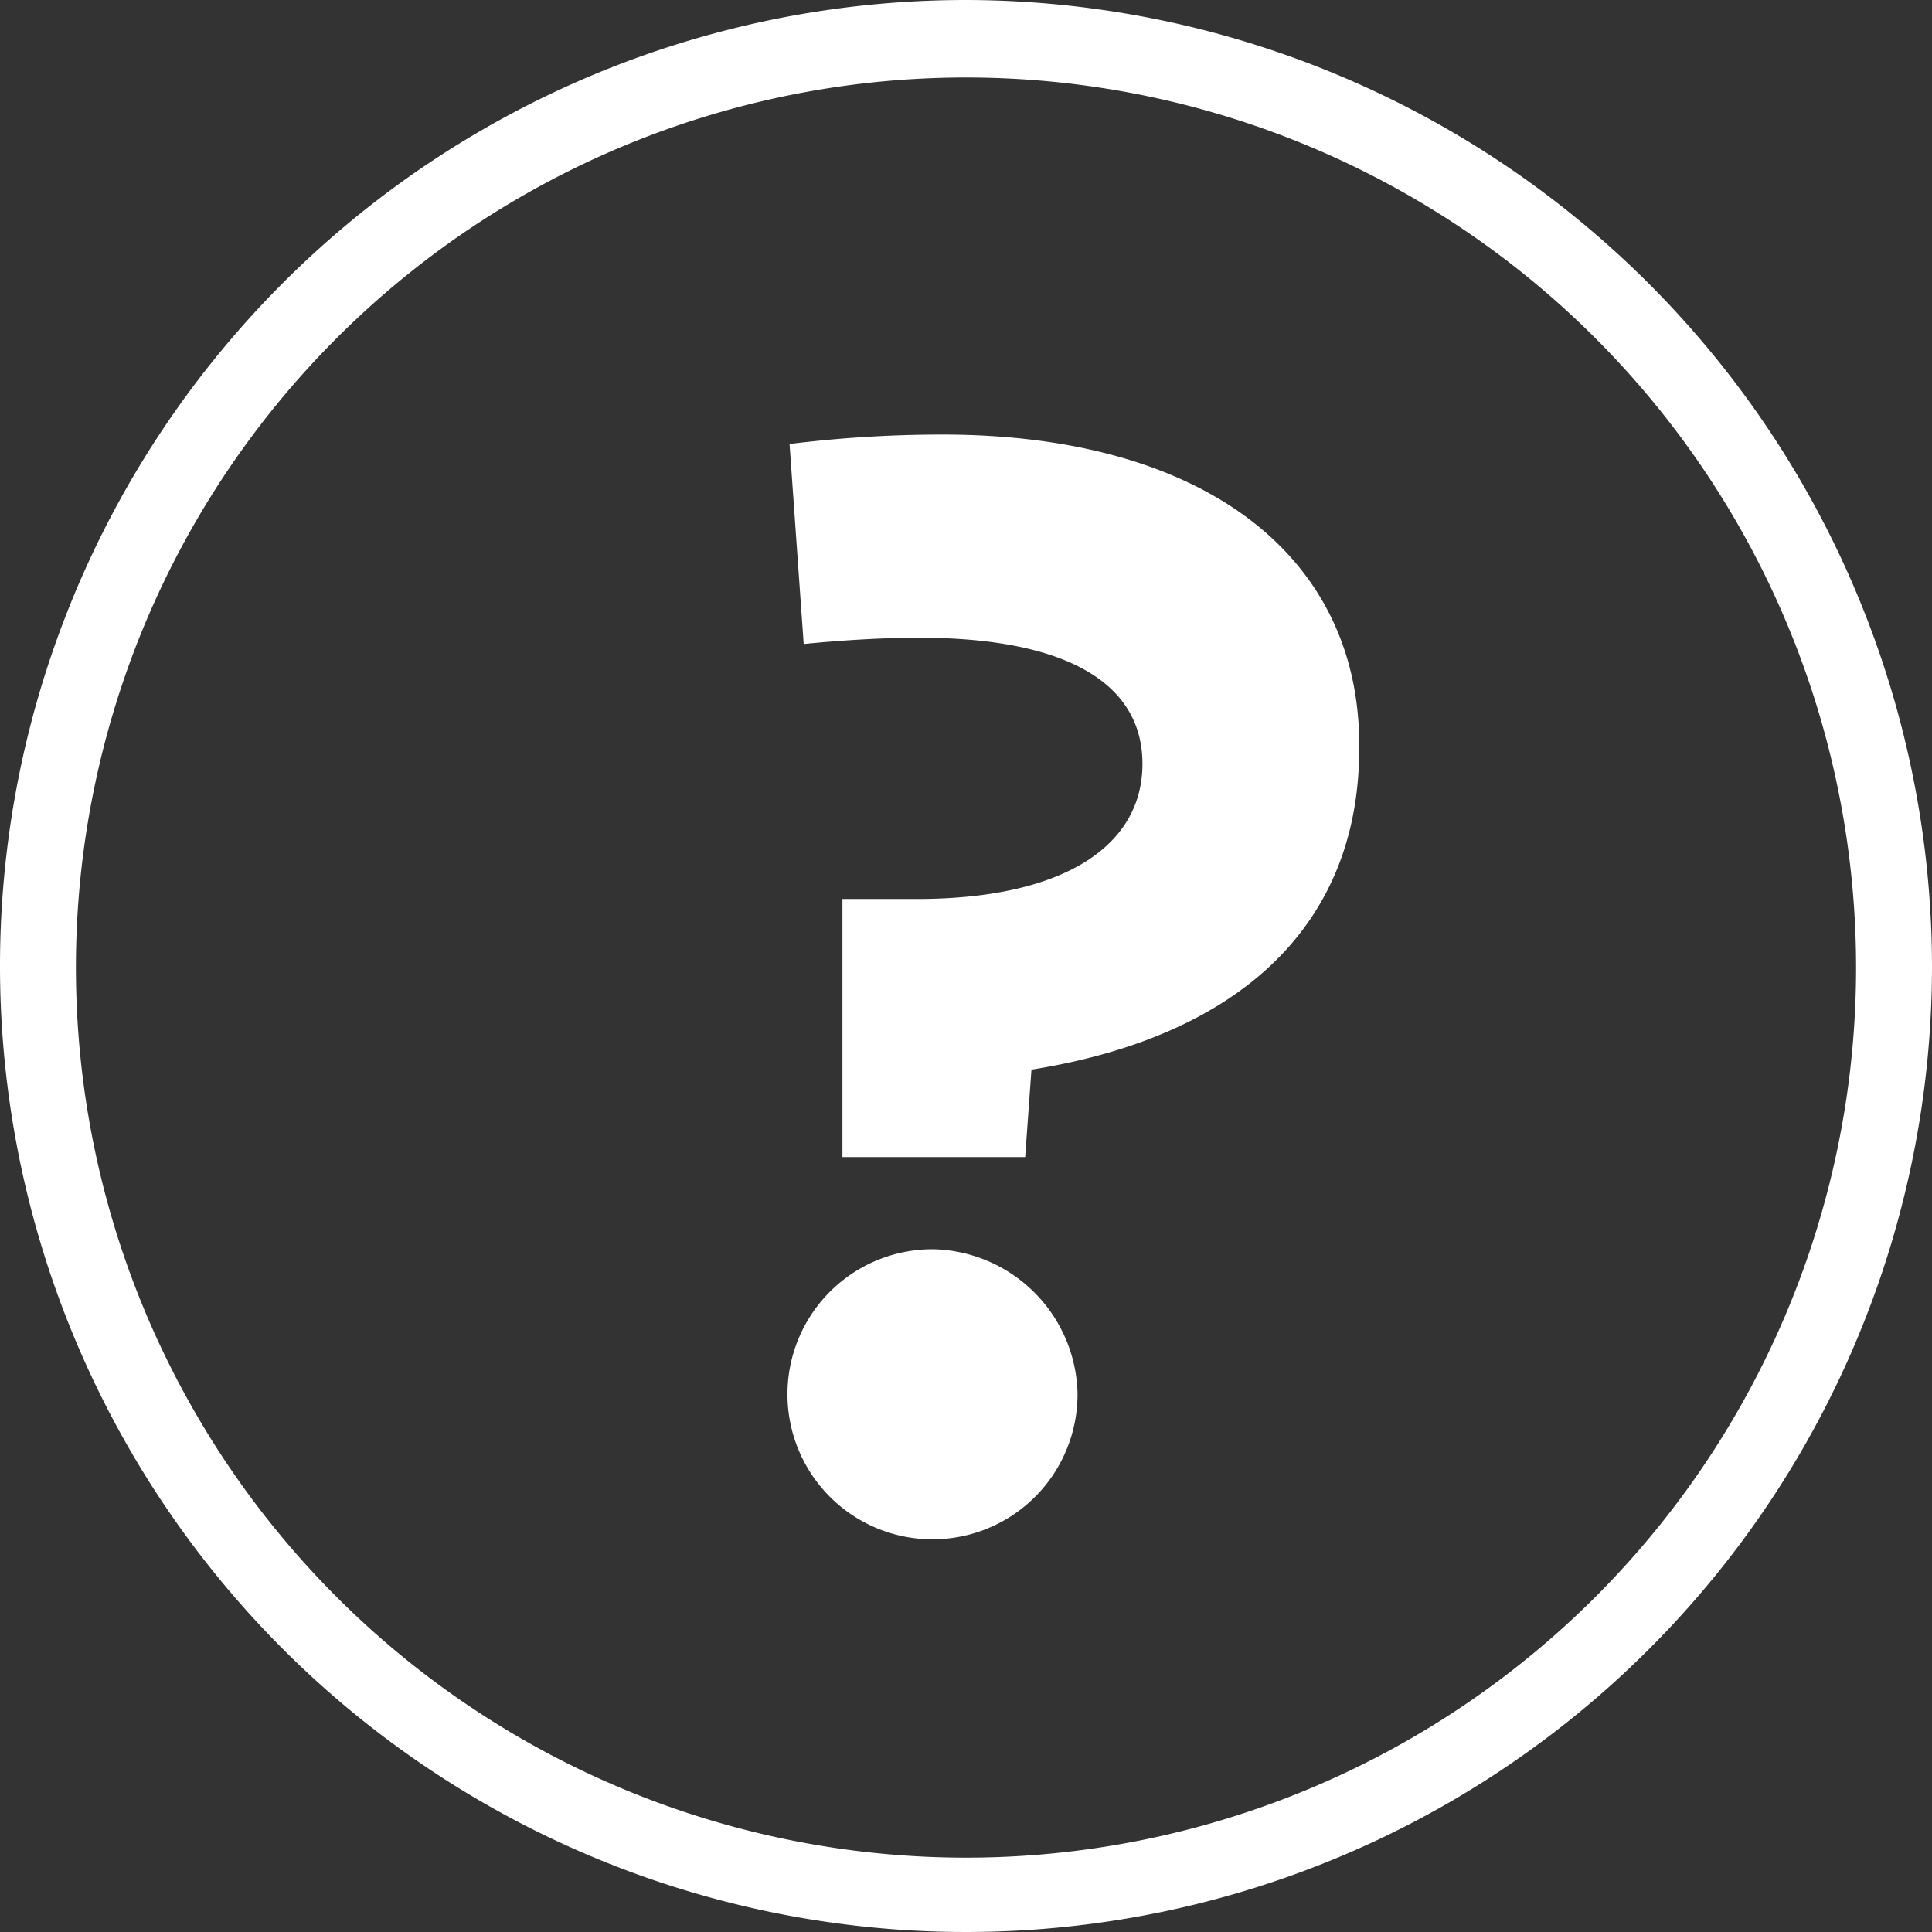
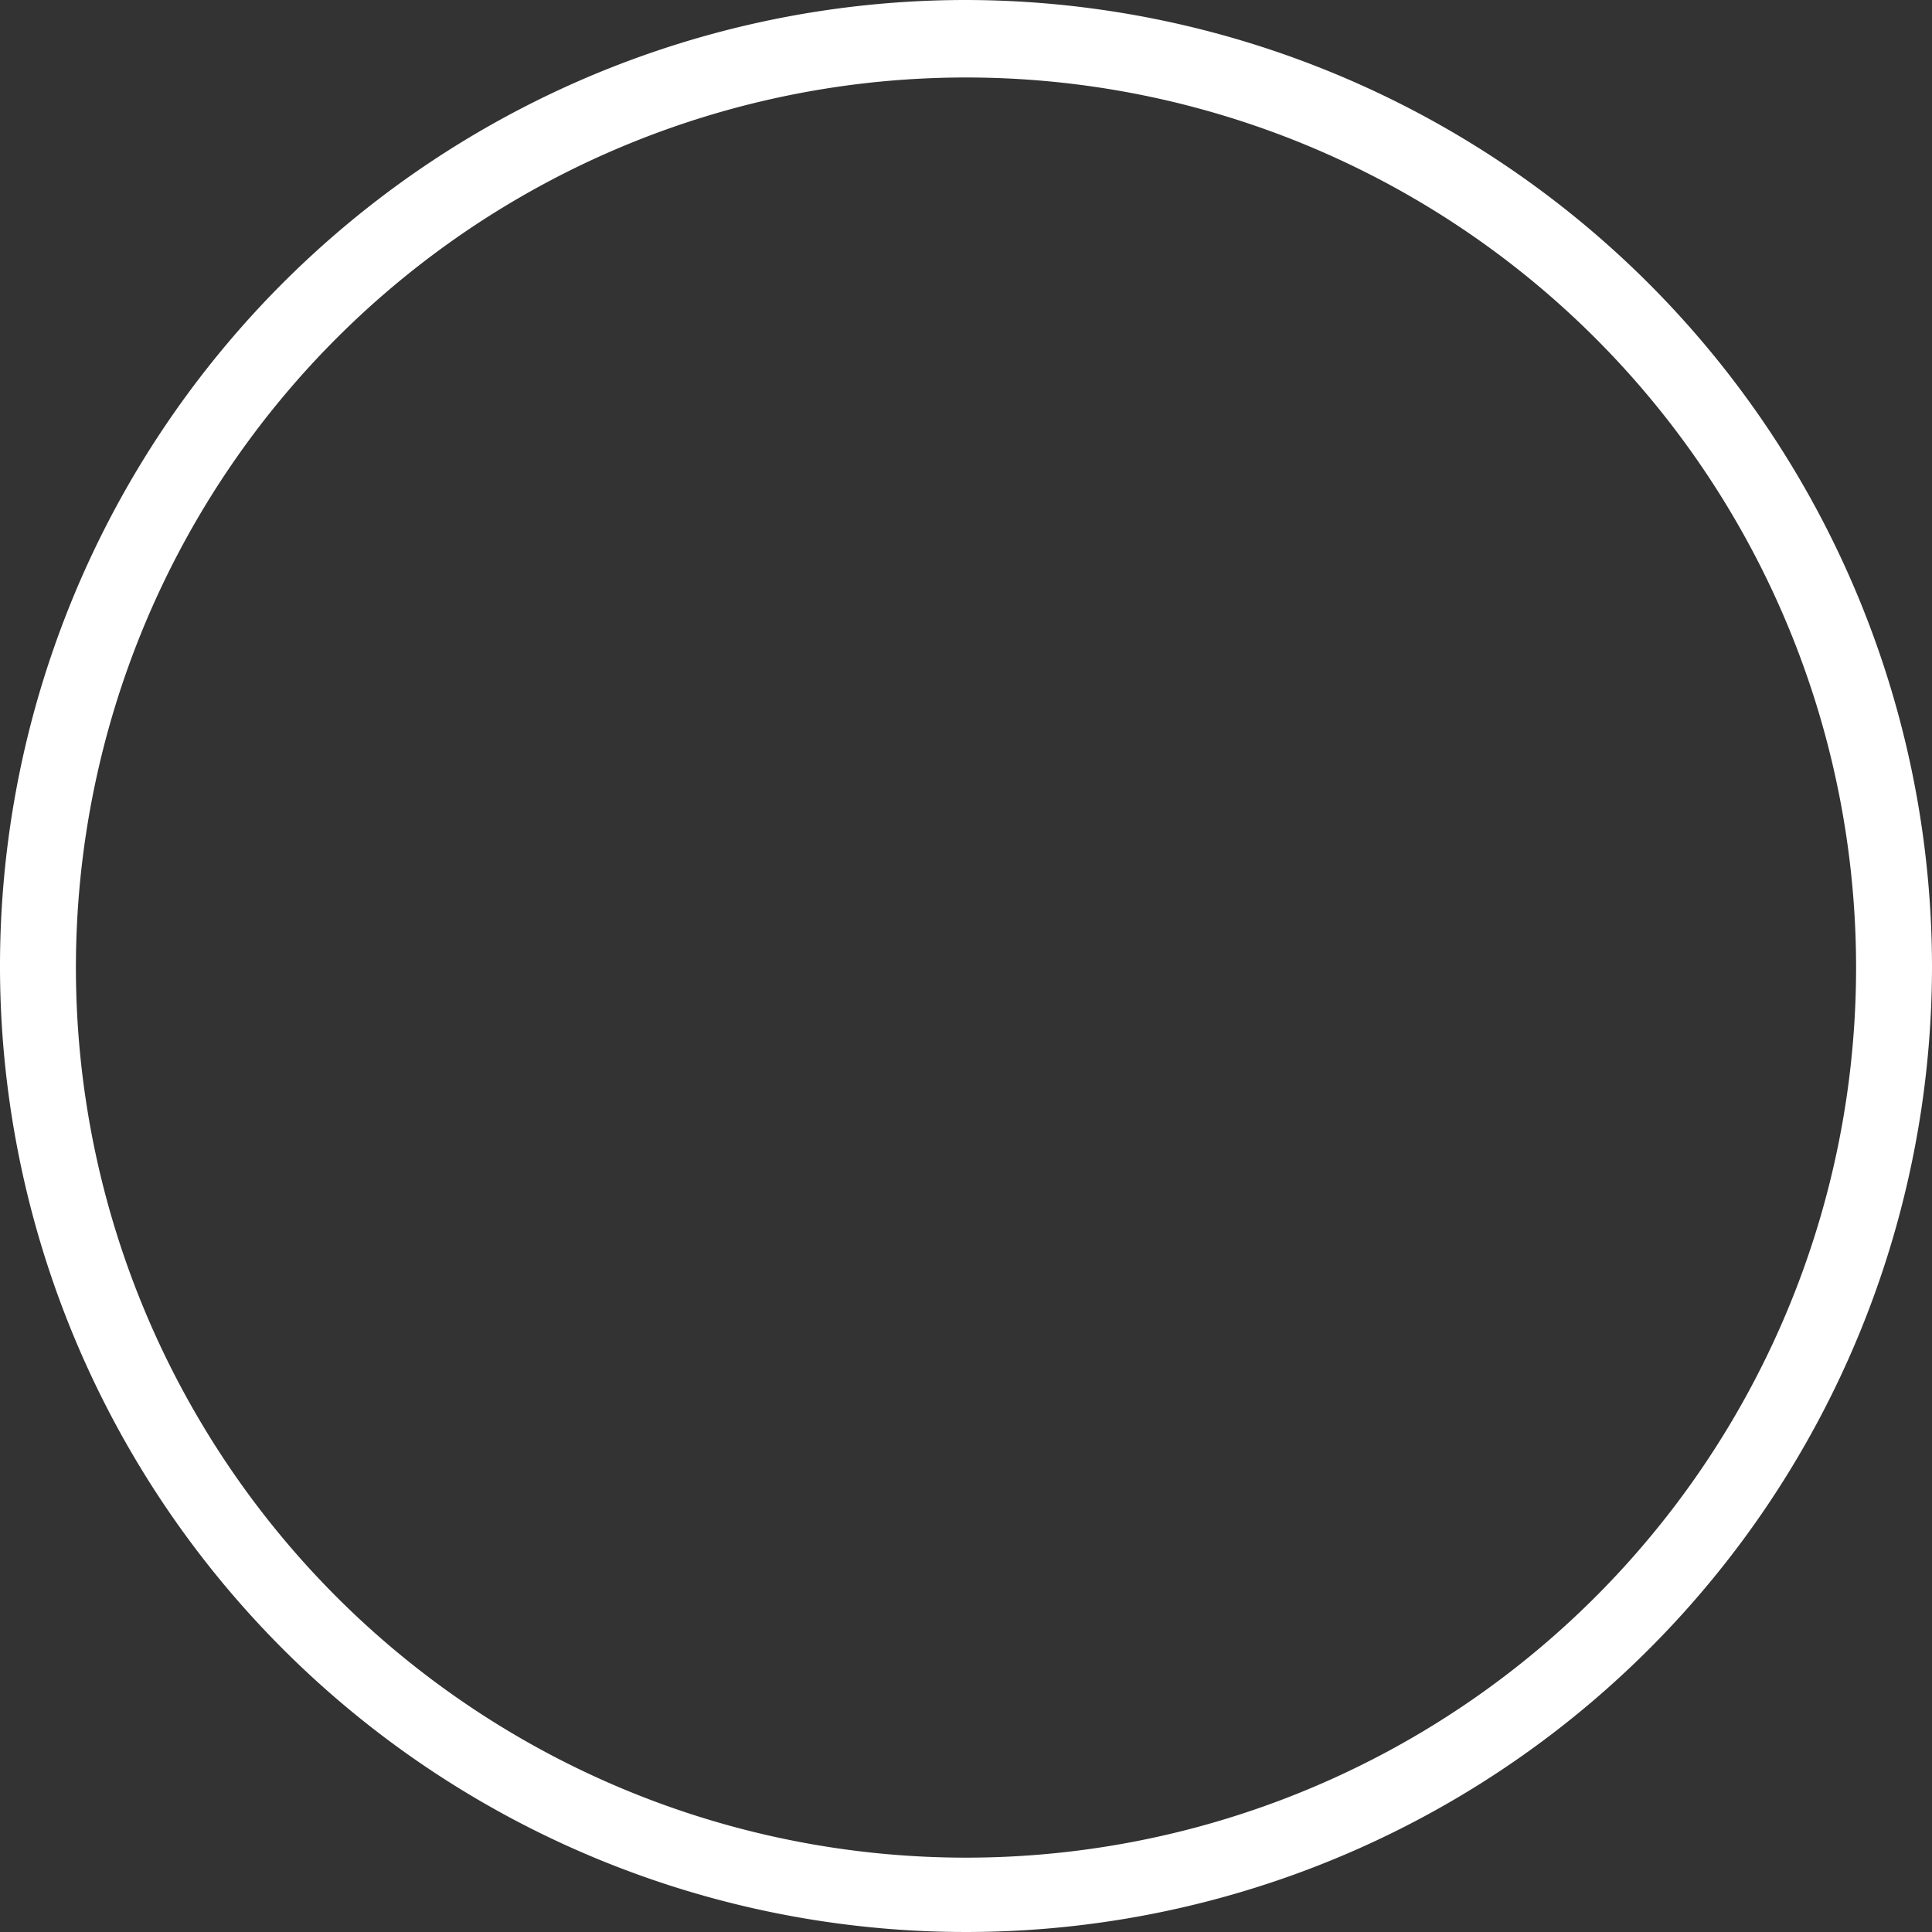
<svg xmlns="http://www.w3.org/2000/svg" id="Ebene_1" data-name="Ebene 1" viewBox="0 0 36.9 36.9">
  <rect x="0" y="0" width="36.9" height="36.9" fill="#333333" stroke="none" />
  <defs>
    <style>.cls-1{fill:#fff;}</style>
  </defs>
  <title>Website_Icons_200319</title>
-   <path class="cls-1" d="M17.84,23.86a2.77,2.77,0,1,0,2.74,2.74A2.82,2.82,0,0,0,17.84,23.86Z" />
-   <path class="cls-1" d="M18,8.3a23.71,23.71,0,0,0-2.92.18l.27,3.82c.61-.06,1.42-.12,2.2-.12,2.77,0,4.27.84,4.27,2.41s-1.51,2.58-4.31,2.58H16.09V22.1h3.49l.12-1.67c4-.64,6.26-2.78,6.26-6.13C26,10.63,23,8.3,18,8.3Z" />
  <path class="cls-1" d="M18.45,0A18.45,18.45,0,1,0,36.9,18.45,18.48,18.48,0,0,0,18.45,0Zm0,35.48a17,17,0,1,1,17-17A17,17,0,0,1,18.45,35.48Z" />
</svg>